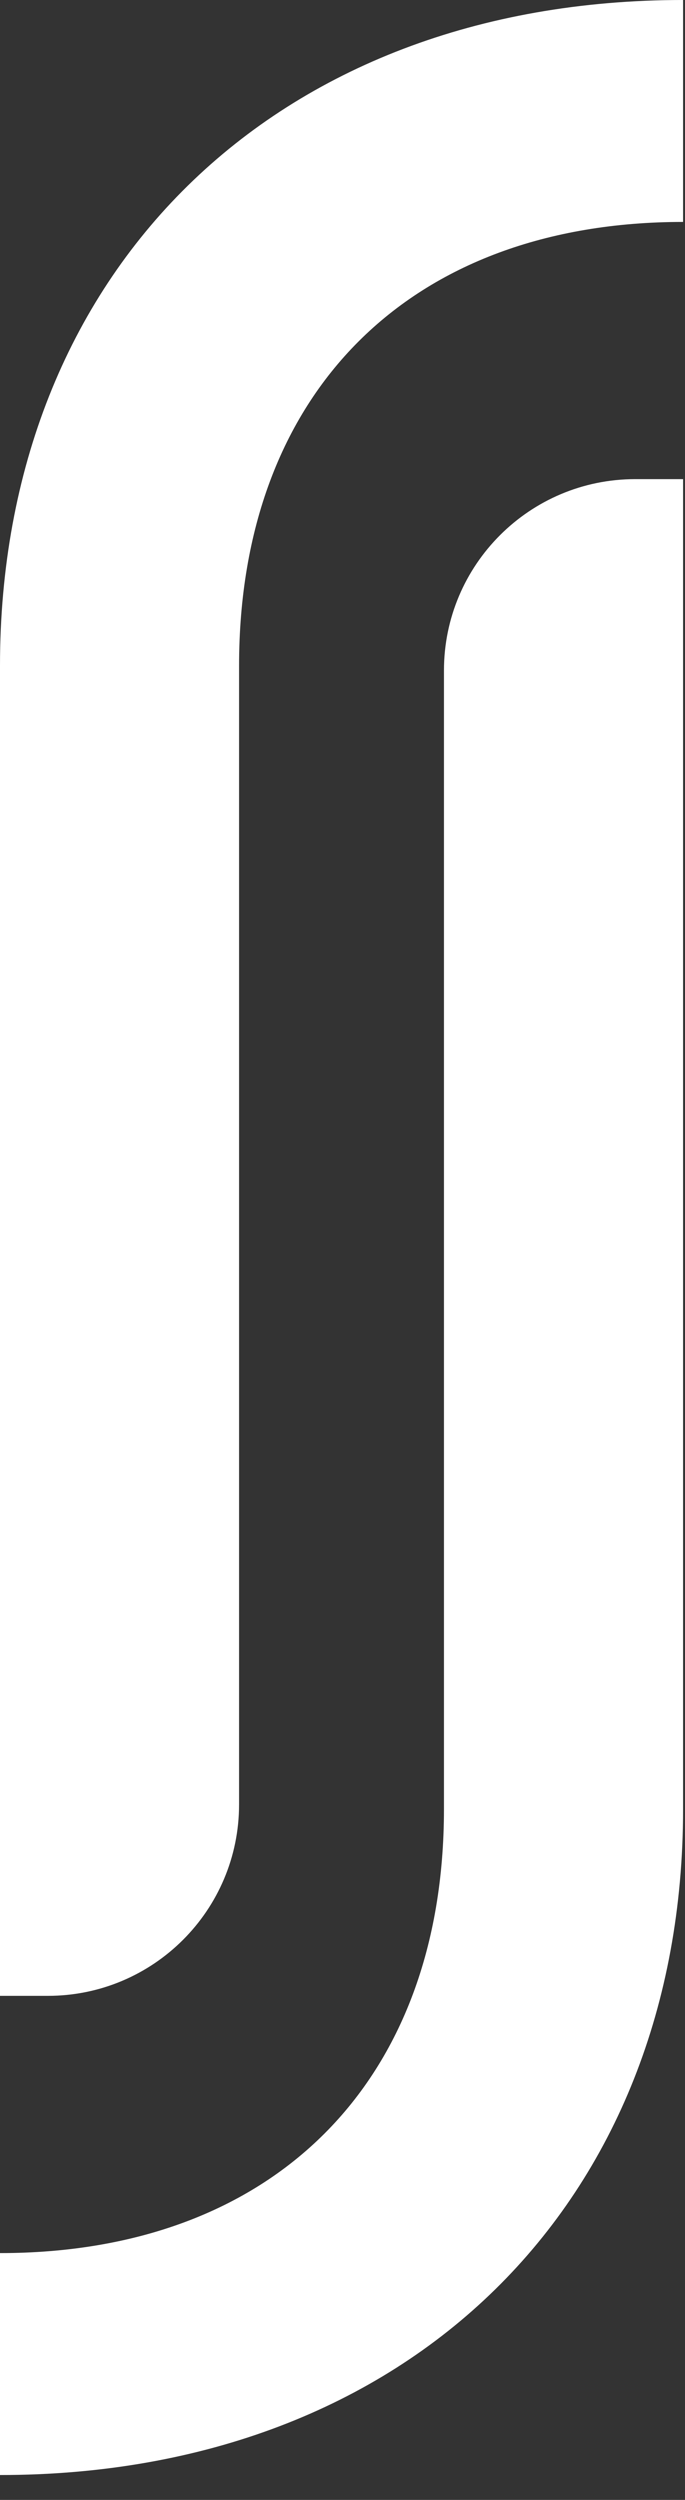
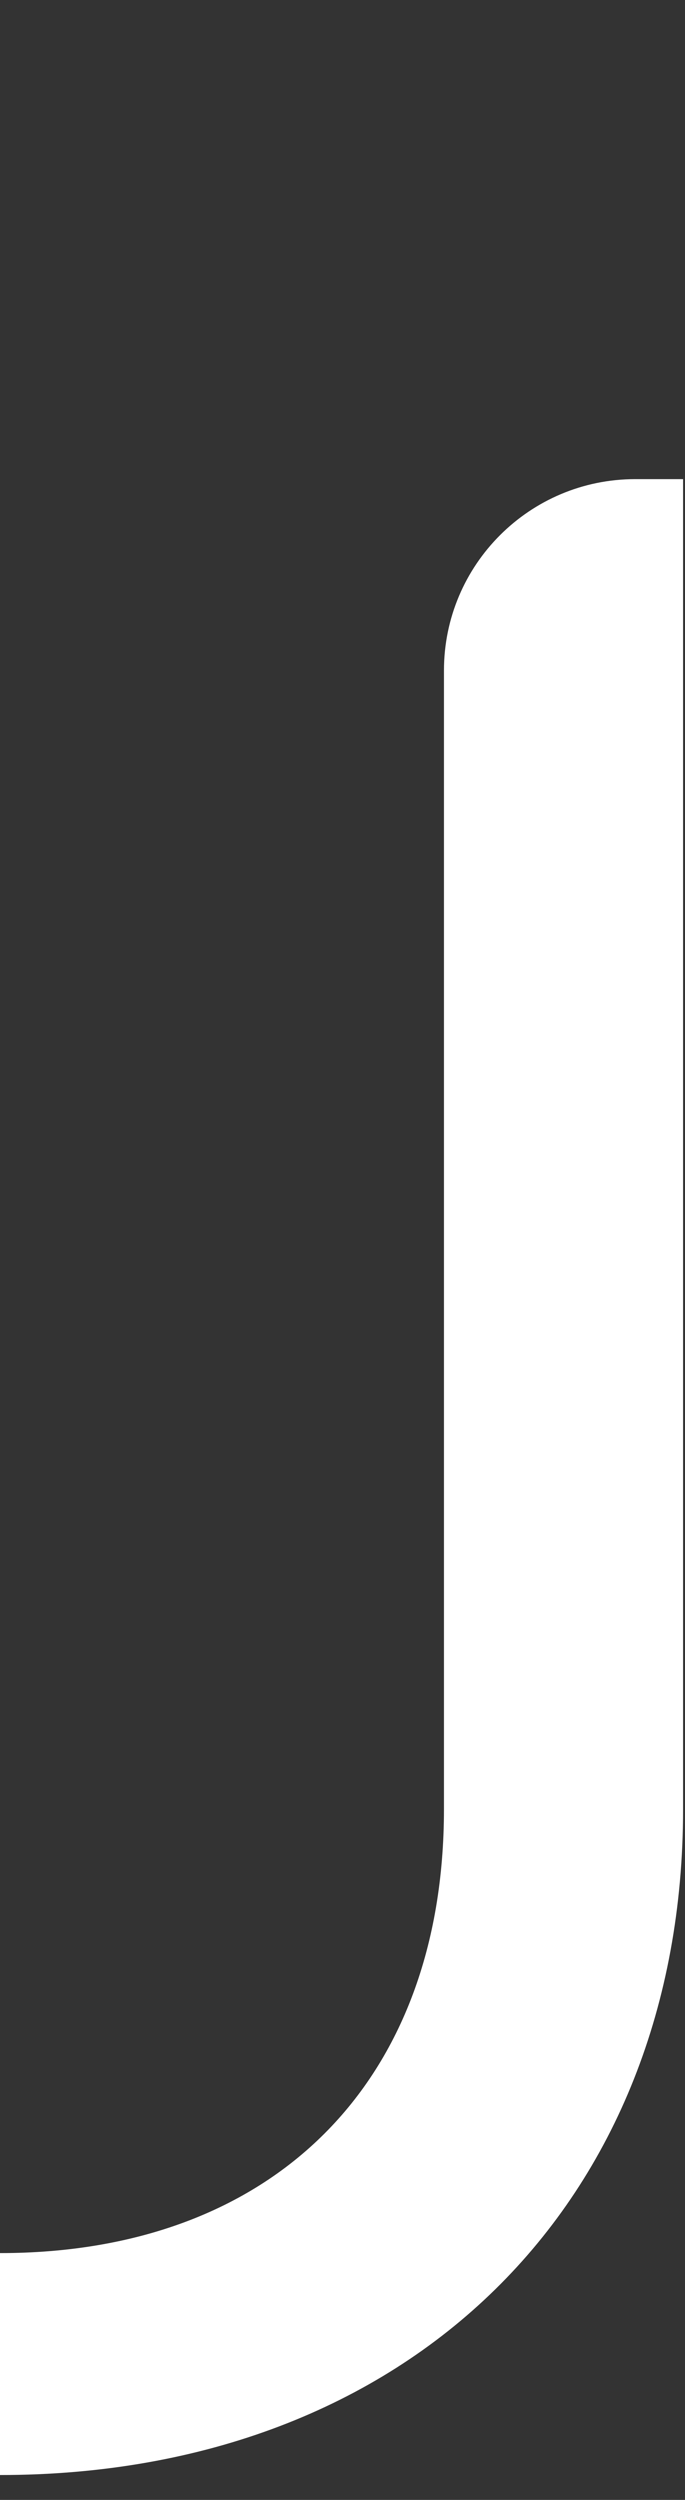
<svg xmlns="http://www.w3.org/2000/svg" width="17" height="62" viewBox="0 0 17 62" fill="none">
  <rect x="0" y="0" width="17" height="62" fill="#333333" stroke="none" />
  <path d="M-0 61.383L-0 55.879C6.781 55.879 11.018 51.646 11.018 44.872L11.018 16.63C11.018 14.009 13.144 11.883 15.765 11.883L16.952 11.883L16.952 44.872C16.952 54.609 10.171 61.383 -0 61.383Z" fill="white" />
-   <path d="M16.952 0L16.952 5.504C10.171 5.504 5.933 9.737 5.933 16.511L5.933 44.753C5.933 47.374 3.808 49.499 1.187 49.499L2.28935e-06 49.499L0 16.511C8.51246e-07 6.774 6.781 -8.89188e-07 16.952 0Z" fill="white" />
</svg>